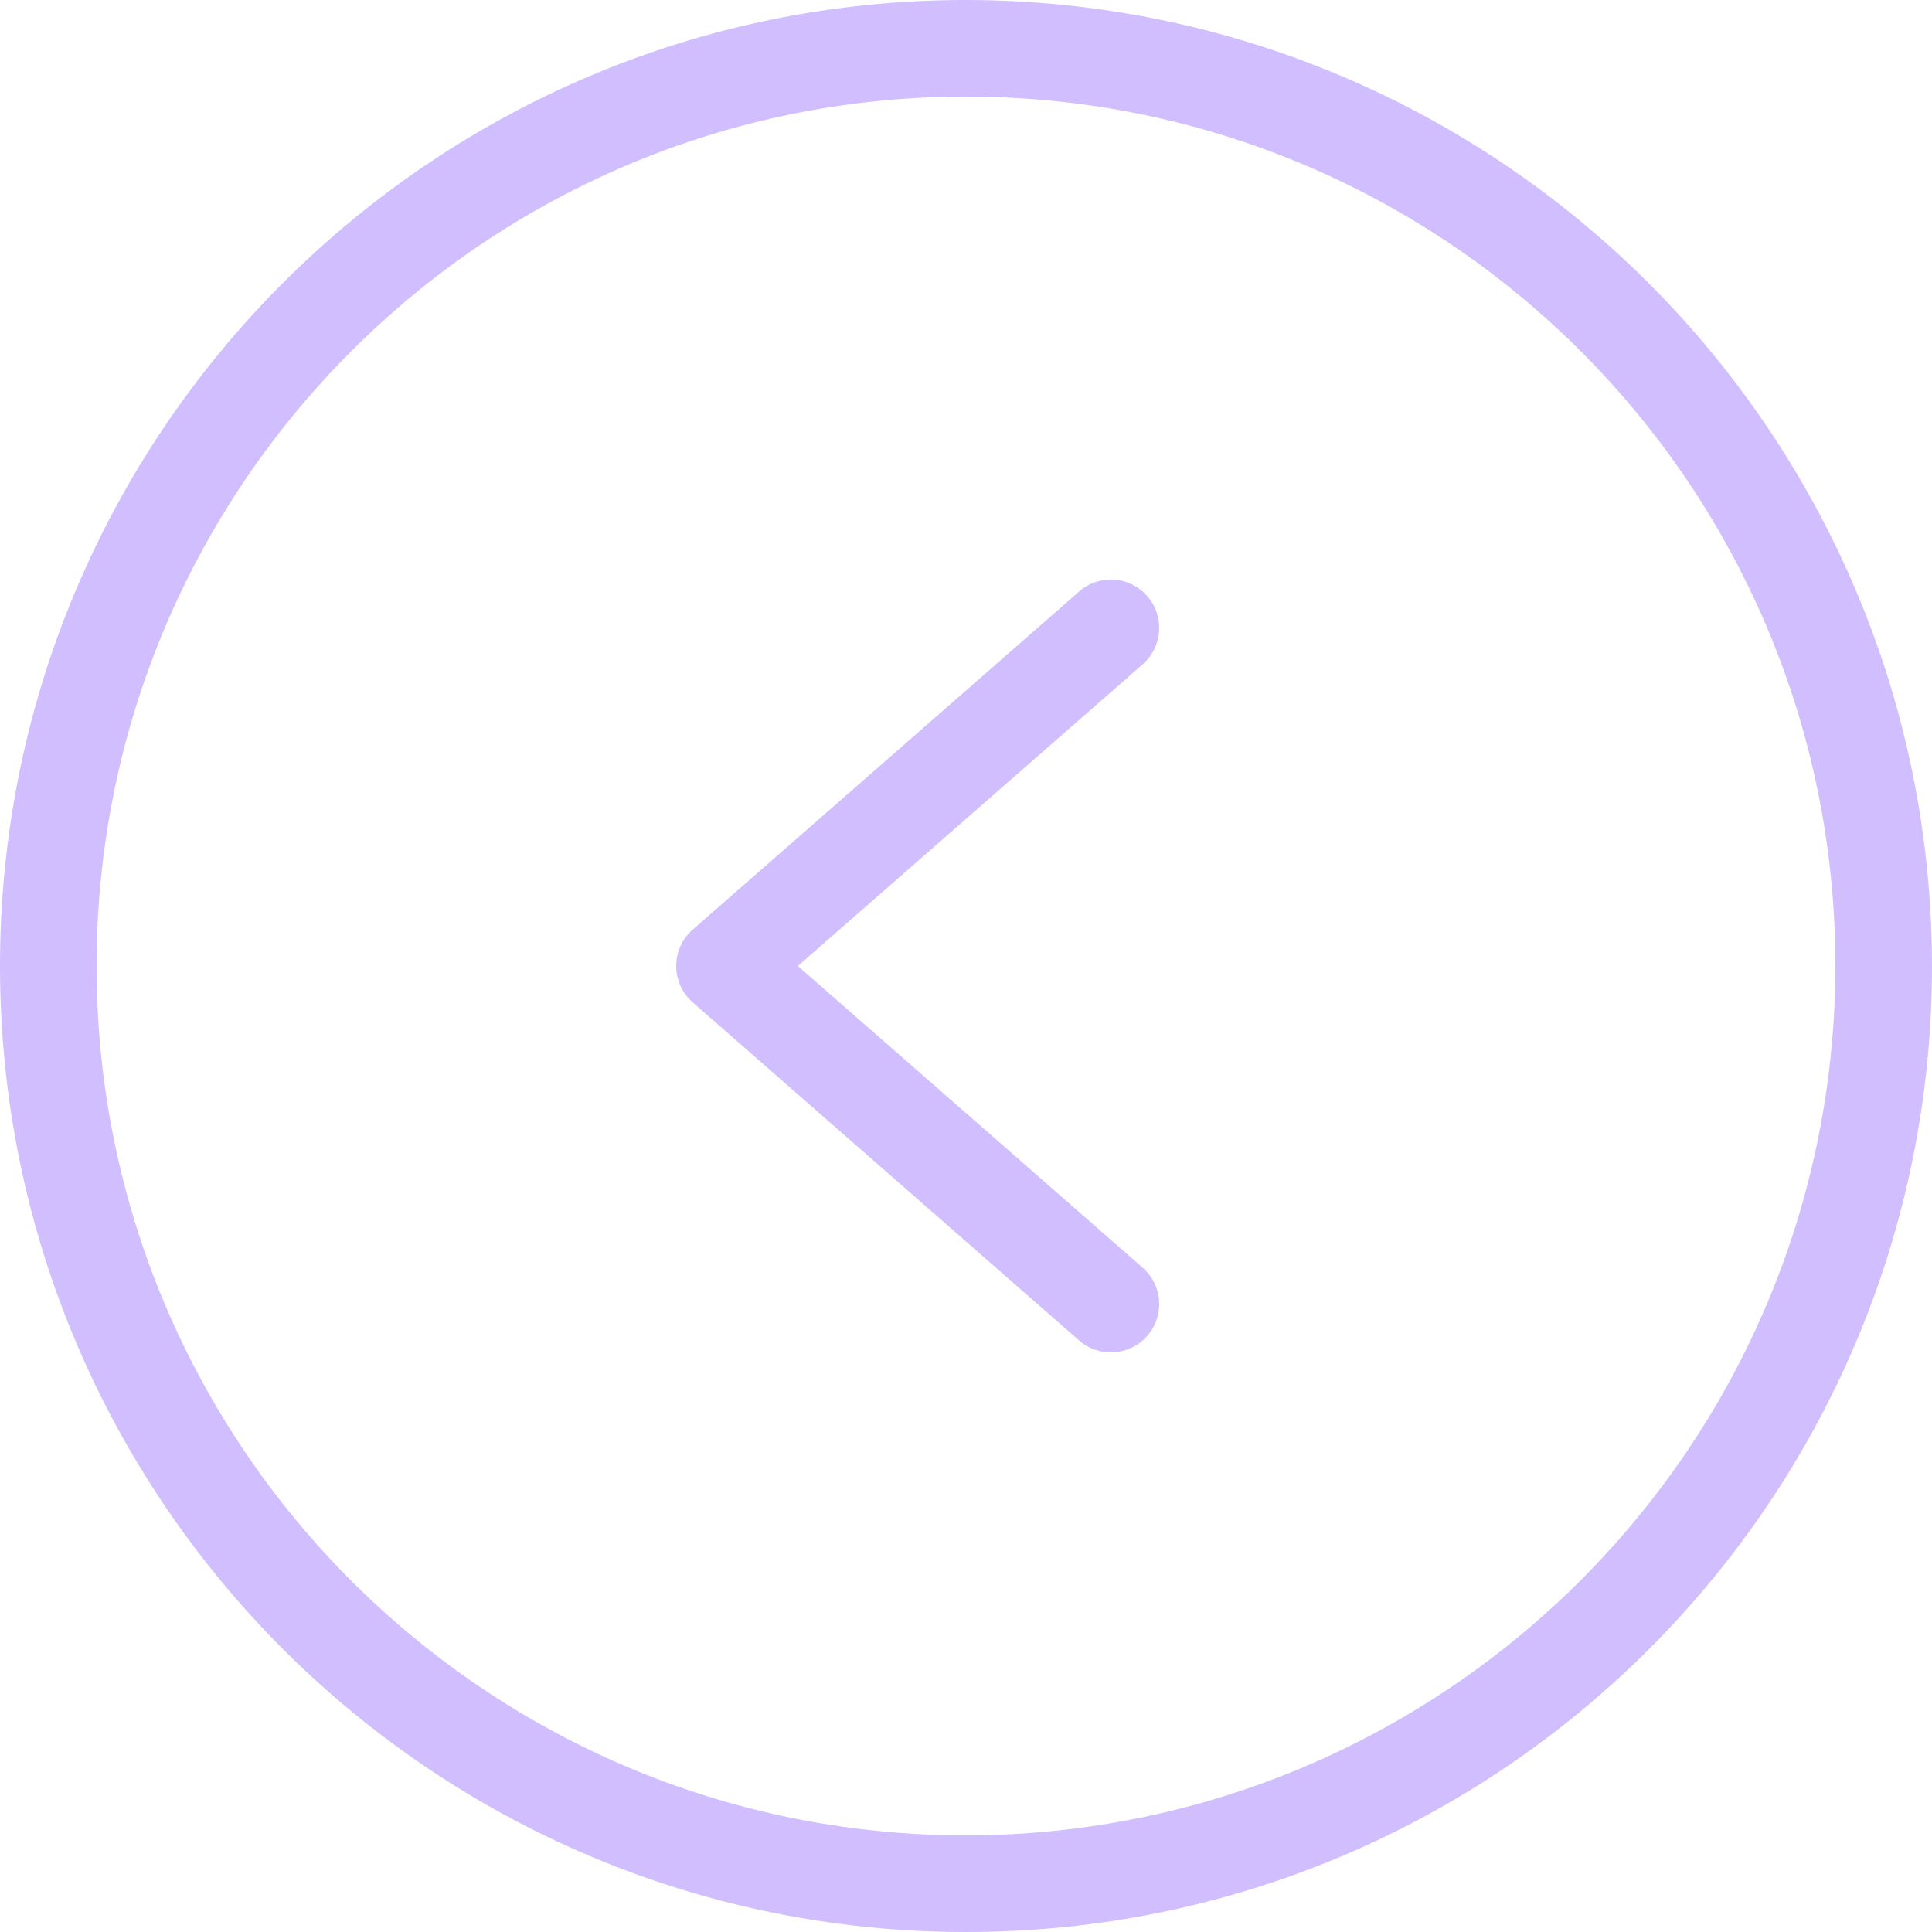
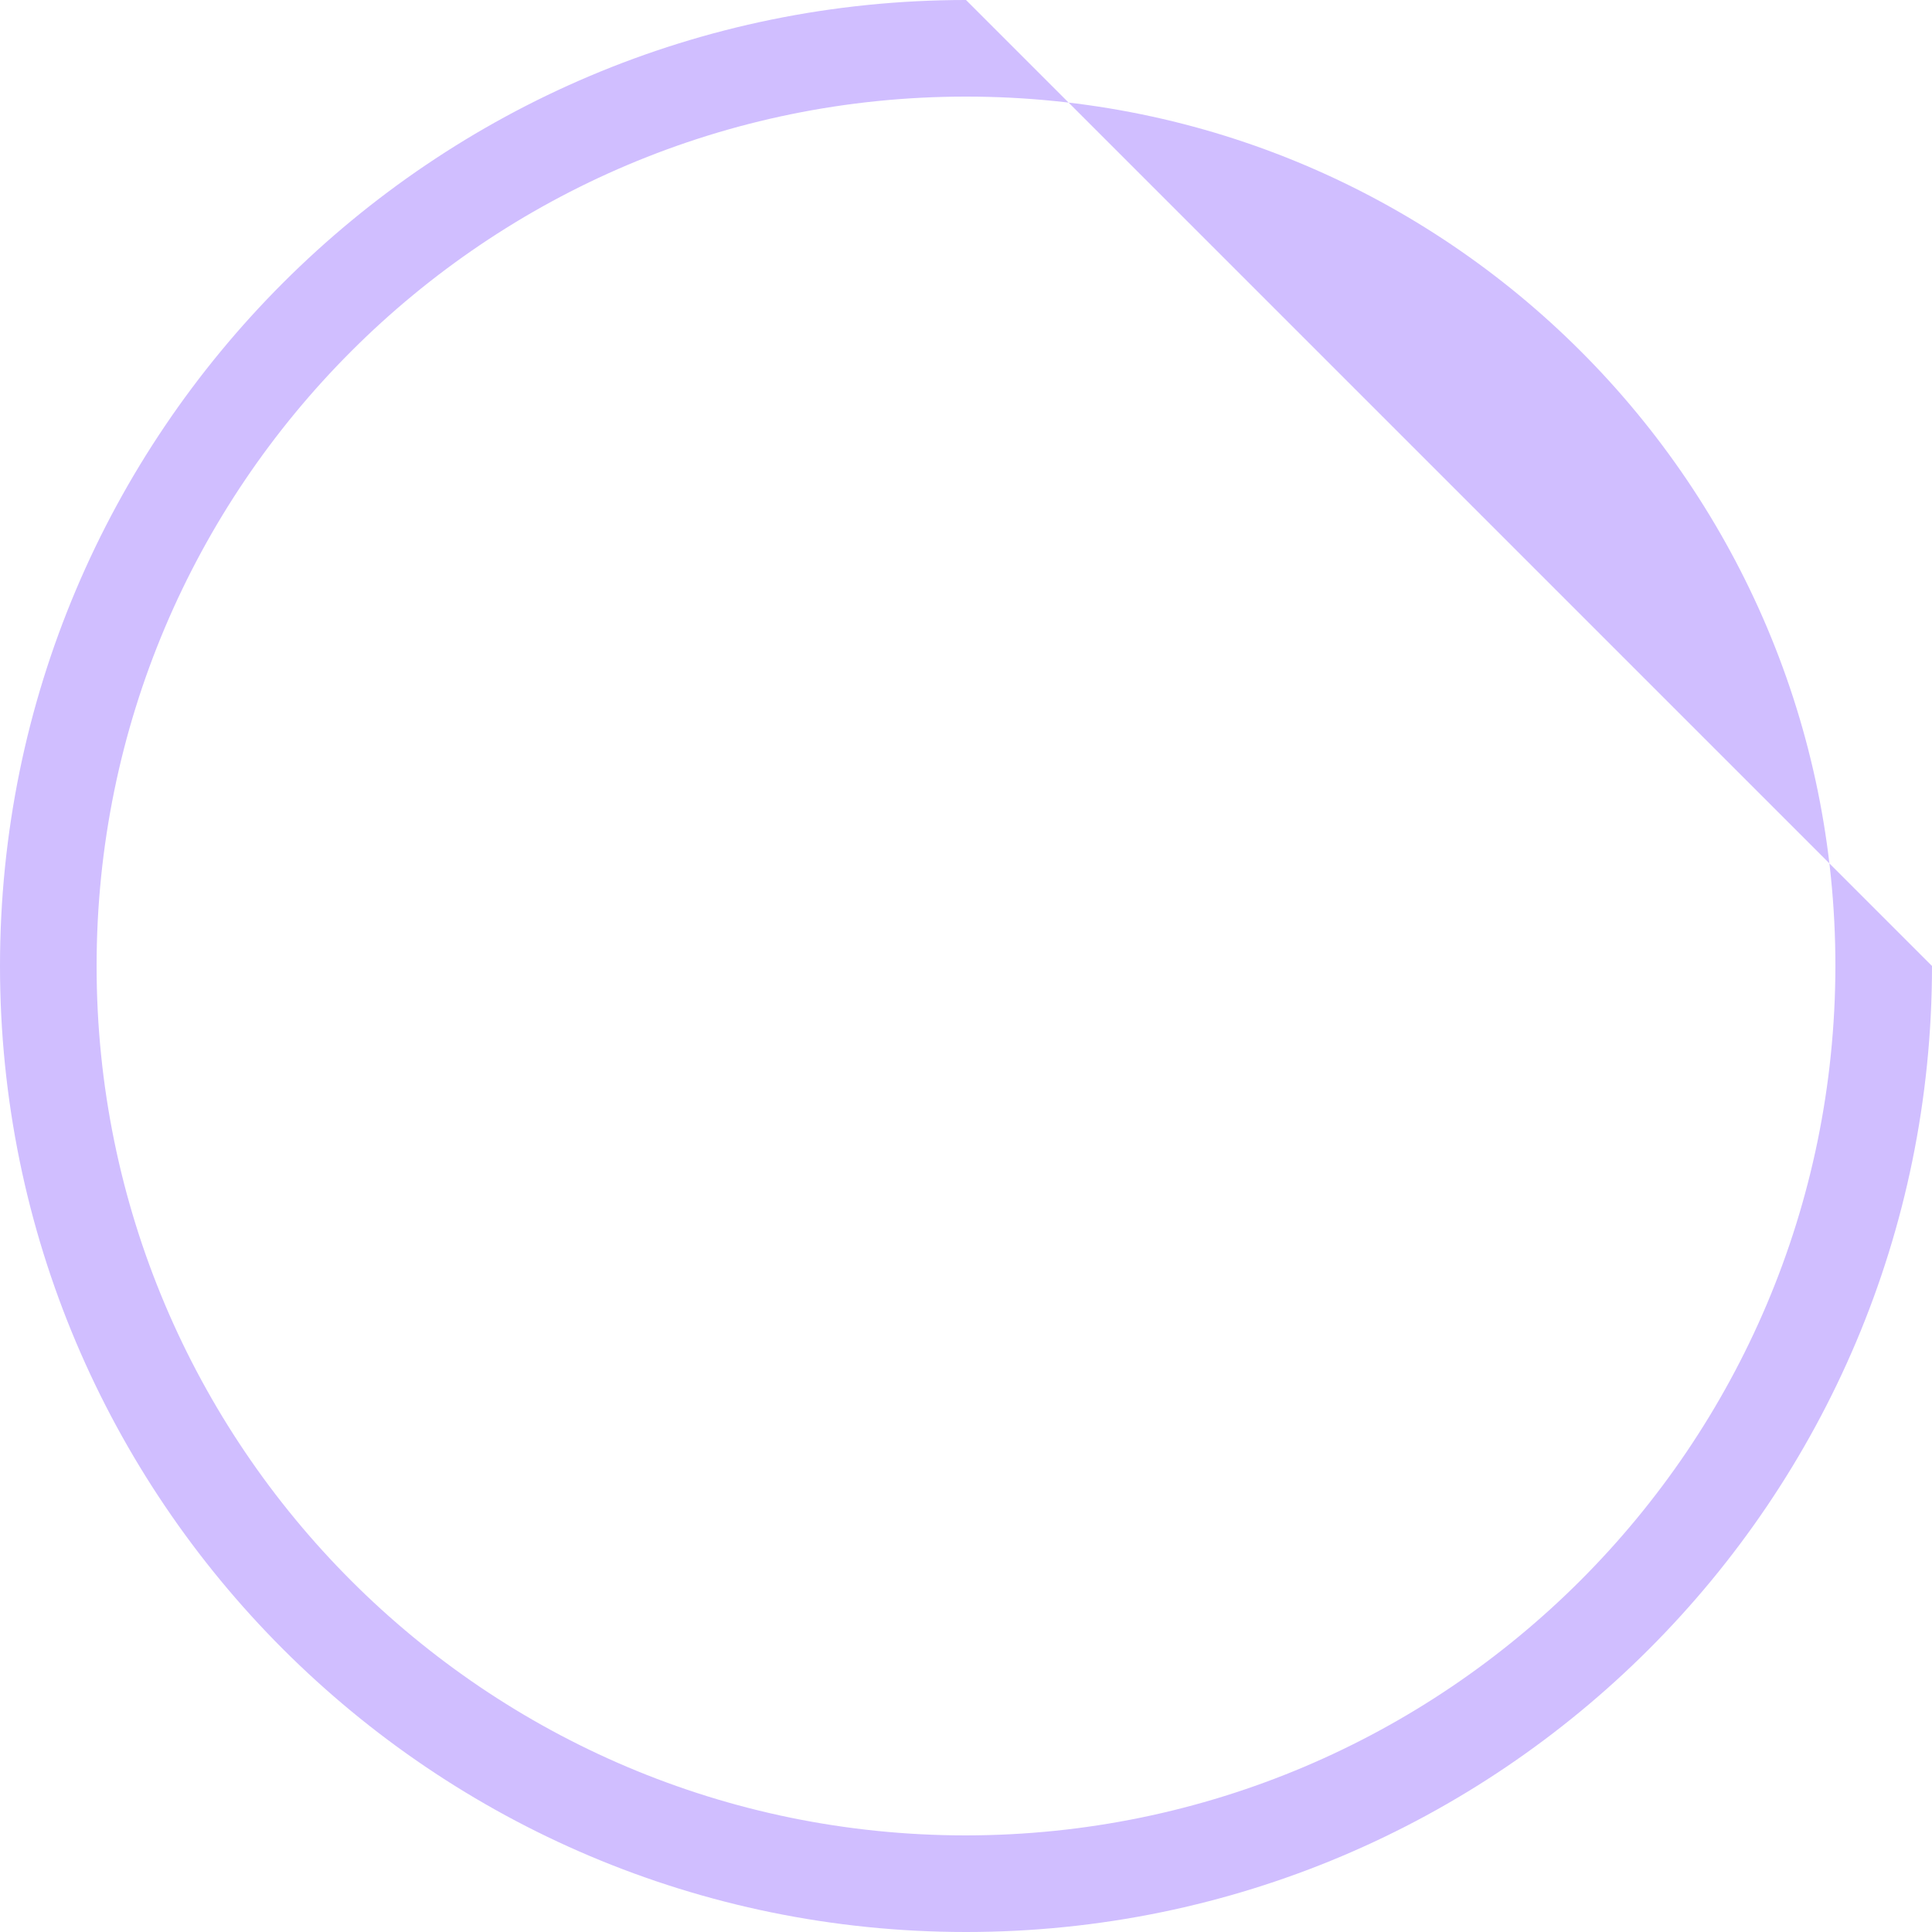
<svg xmlns="http://www.w3.org/2000/svg" width="64" height="64" viewBox="0 0 64 64" fill="none">
-   <path d="M32 0C14.327 0 0 14.327 0 32C0 49.673 14.327 64 32 64C49.673 64 64 49.673 64 32C63.98 14.335 49.665 0.02 32 0ZM32 60.8C16.094 60.8 3.2 47.906 3.2 32C3.2 16.094 16.094 3.2 32 3.2C47.906 3.2 60.8 16.094 60.8 32C60.782 47.898 47.898 60.782 32 60.8Z" fill="#D0BEFF" />
-   <path d="M38.004 19.747C37.726 19.426 37.331 19.23 36.907 19.201C36.483 19.173 36.066 19.315 35.747 19.595L22.947 30.795C22.599 31.099 22.4 31.538 22.4 32C22.4 32.461 22.599 32.901 22.947 33.204L35.747 44.405C36.412 44.986 37.423 44.918 38.004 44.253C38.586 43.588 38.518 42.577 37.853 41.995L26.43 32L37.854 22.005C38.519 21.423 38.586 20.412 38.004 19.747Z" fill="#D0BEFF" />
+   <path d="M32 0C14.327 0 0 14.327 0 32C0 49.673 14.327 64 32 64C49.673 64 64 49.673 64 32ZM32 60.8C16.094 60.8 3.2 47.906 3.2 32C3.2 16.094 16.094 3.2 32 3.2C47.906 3.2 60.8 16.094 60.8 32C60.782 47.898 47.898 60.782 32 60.8Z" fill="#D0BEFF" />
</svg>